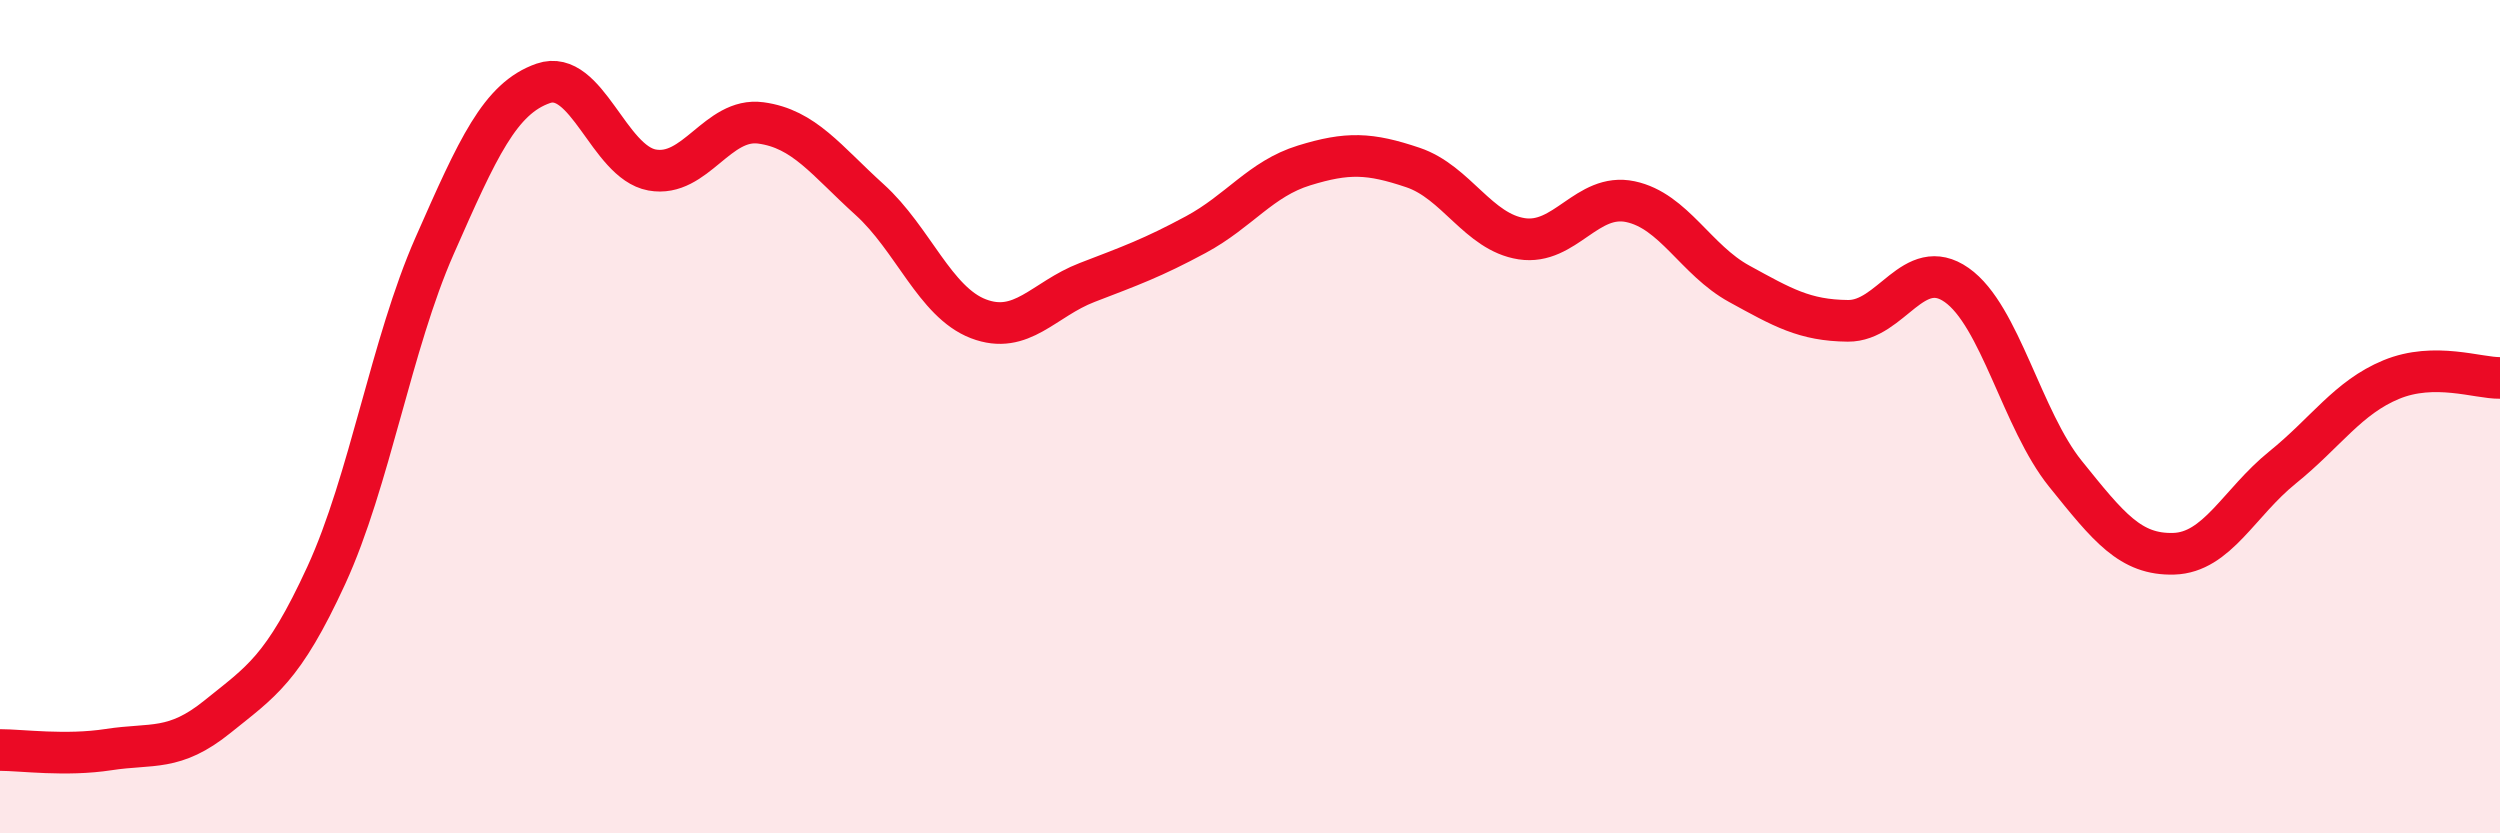
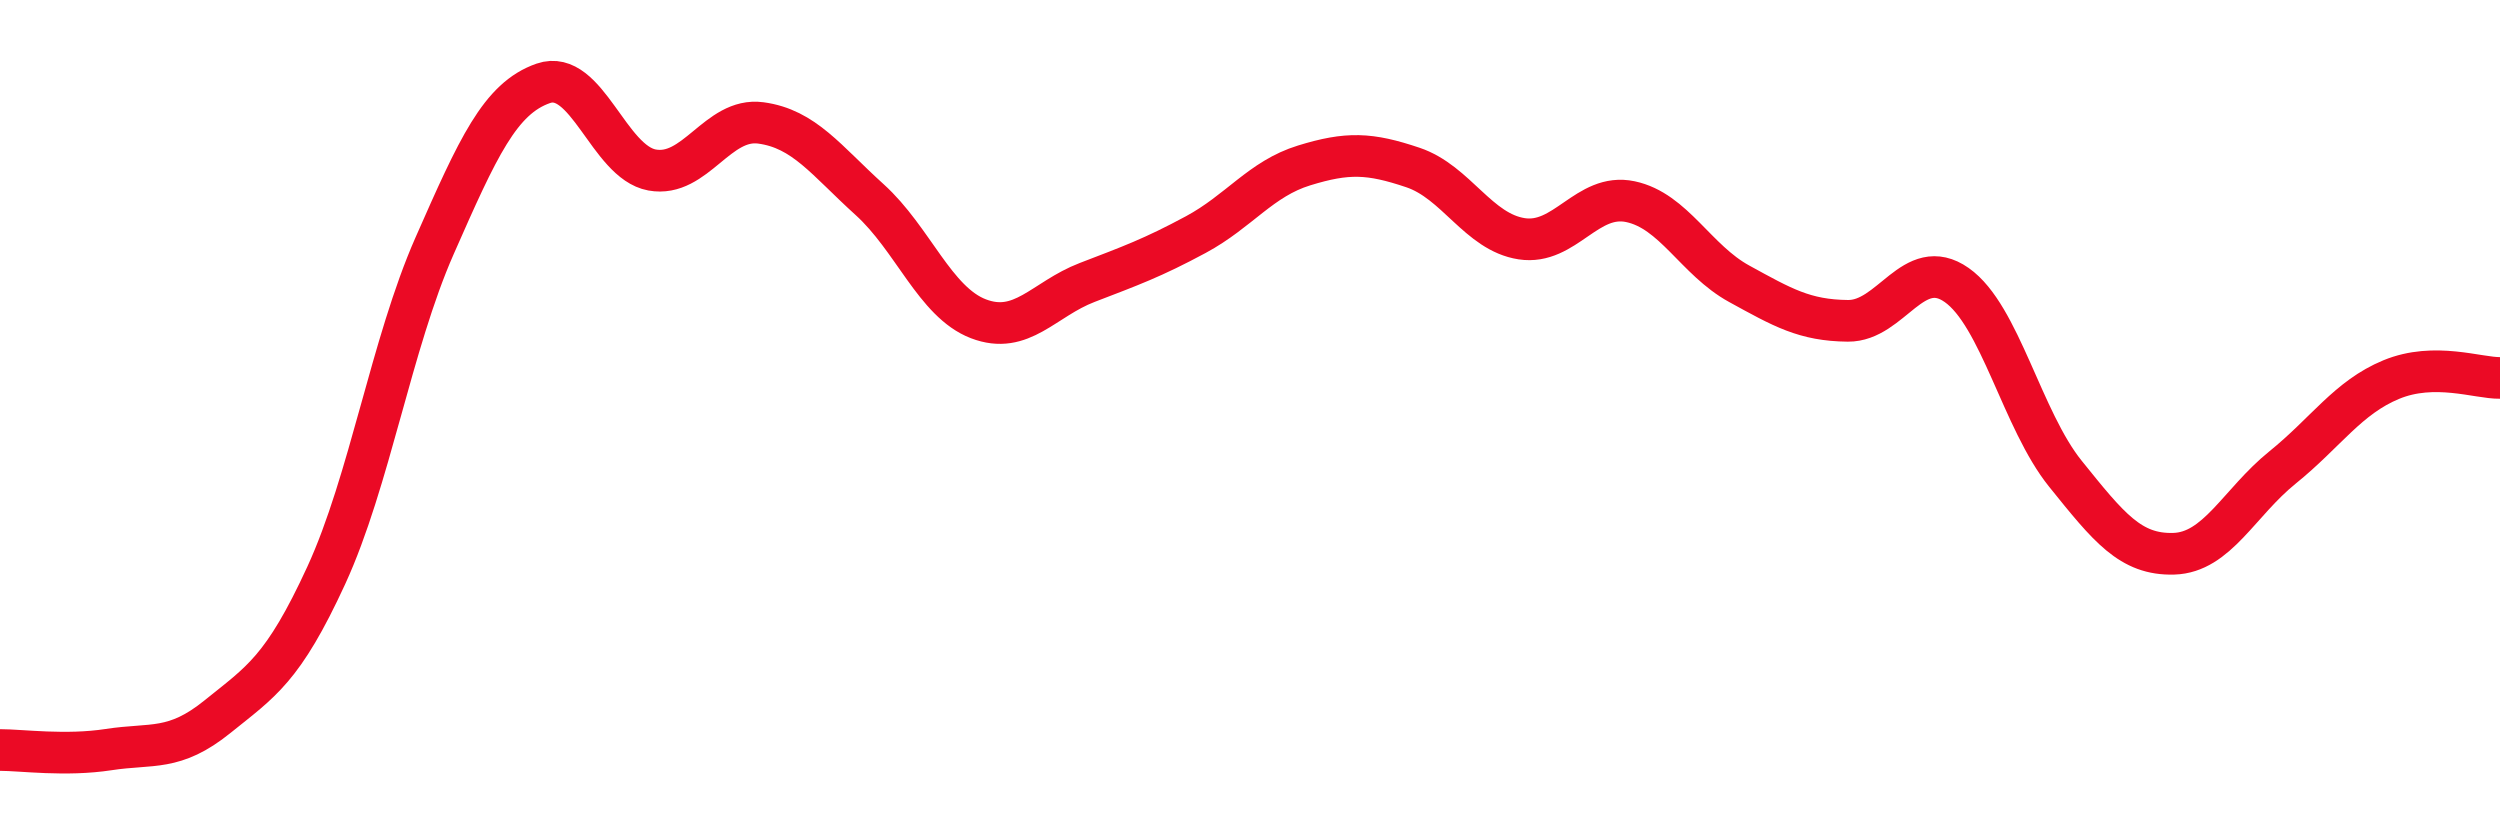
<svg xmlns="http://www.w3.org/2000/svg" width="60" height="20" viewBox="0 0 60 20">
-   <path d="M 0,18 C 0.52,18 1.57,18.15 2.61,17.99 C 3.65,17.83 4.18,18.04 5.22,17.2 C 6.26,16.36 6.79,16.07 7.83,13.81 C 8.87,11.55 9.39,8.26 10.43,5.9 C 11.47,3.54 12,2.36 13.04,2 C 14.08,1.64 14.61,3.89 15.65,4.08 C 16.69,4.27 17.22,2.81 18.26,2.95 C 19.3,3.09 19.83,3.85 20.87,4.79 C 21.91,5.73 22.44,7.25 23.48,7.65 C 24.52,8.05 25.05,7.18 26.09,6.78 C 27.13,6.38 27.66,6.19 28.7,5.63 C 29.74,5.07 30.26,4.29 31.3,3.97 C 32.34,3.65 32.87,3.67 33.91,4.02 C 34.95,4.37 35.48,5.57 36.52,5.73 C 37.56,5.89 38.09,4.62 39.13,4.84 C 40.17,5.06 40.7,6.24 41.74,6.81 C 42.78,7.38 43.31,7.69 44.35,7.7 C 45.39,7.71 45.92,6.11 46.96,6.84 C 48,7.57 48.53,10.08 49.57,11.37 C 50.61,12.66 51.13,13.32 52.17,13.29 C 53.21,13.26 53.74,12.06 54.78,11.22 C 55.82,10.38 56.35,9.54 57.39,9.11 C 58.43,8.68 59.48,9.08 60,9.07L60 20L0 20Z" fill="#EB0A25" opacity="0.1" stroke-linecap="round" stroke-linejoin="round" />
  <path d="M 0,18 C 0.52,18 1.57,18.15 2.61,17.99 C 3.65,17.83 4.18,18.04 5.22,17.2 C 6.26,16.36 6.79,16.07 7.83,13.81 C 8.87,11.55 9.39,8.26 10.43,5.9 C 11.47,3.54 12,2.36 13.04,2 C 14.08,1.64 14.61,3.89 15.65,4.08 C 16.69,4.27 17.22,2.81 18.26,2.95 C 19.3,3.09 19.83,3.85 20.87,4.79 C 21.91,5.73 22.44,7.25 23.48,7.65 C 24.52,8.05 25.05,7.18 26.09,6.78 C 27.13,6.38 27.66,6.19 28.7,5.63 C 29.74,5.07 30.26,4.29 31.3,3.97 C 32.34,3.65 32.87,3.67 33.91,4.02 C 34.95,4.37 35.48,5.57 36.52,5.73 C 37.56,5.89 38.09,4.62 39.13,4.84 C 40.17,5.06 40.7,6.24 41.74,6.81 C 42.78,7.38 43.31,7.69 44.35,7.7 C 45.39,7.71 45.92,6.11 46.96,6.84 C 48,7.57 48.53,10.08 49.57,11.37 C 50.61,12.66 51.13,13.32 52.17,13.29 C 53.21,13.26 53.74,12.06 54.78,11.22 C 55.82,10.38 56.35,9.54 57.39,9.11 C 58.43,8.68 59.48,9.08 60,9.07" stroke="#EB0A25" stroke-width="1" fill="none" stroke-linecap="round" stroke-linejoin="round" />
</svg>